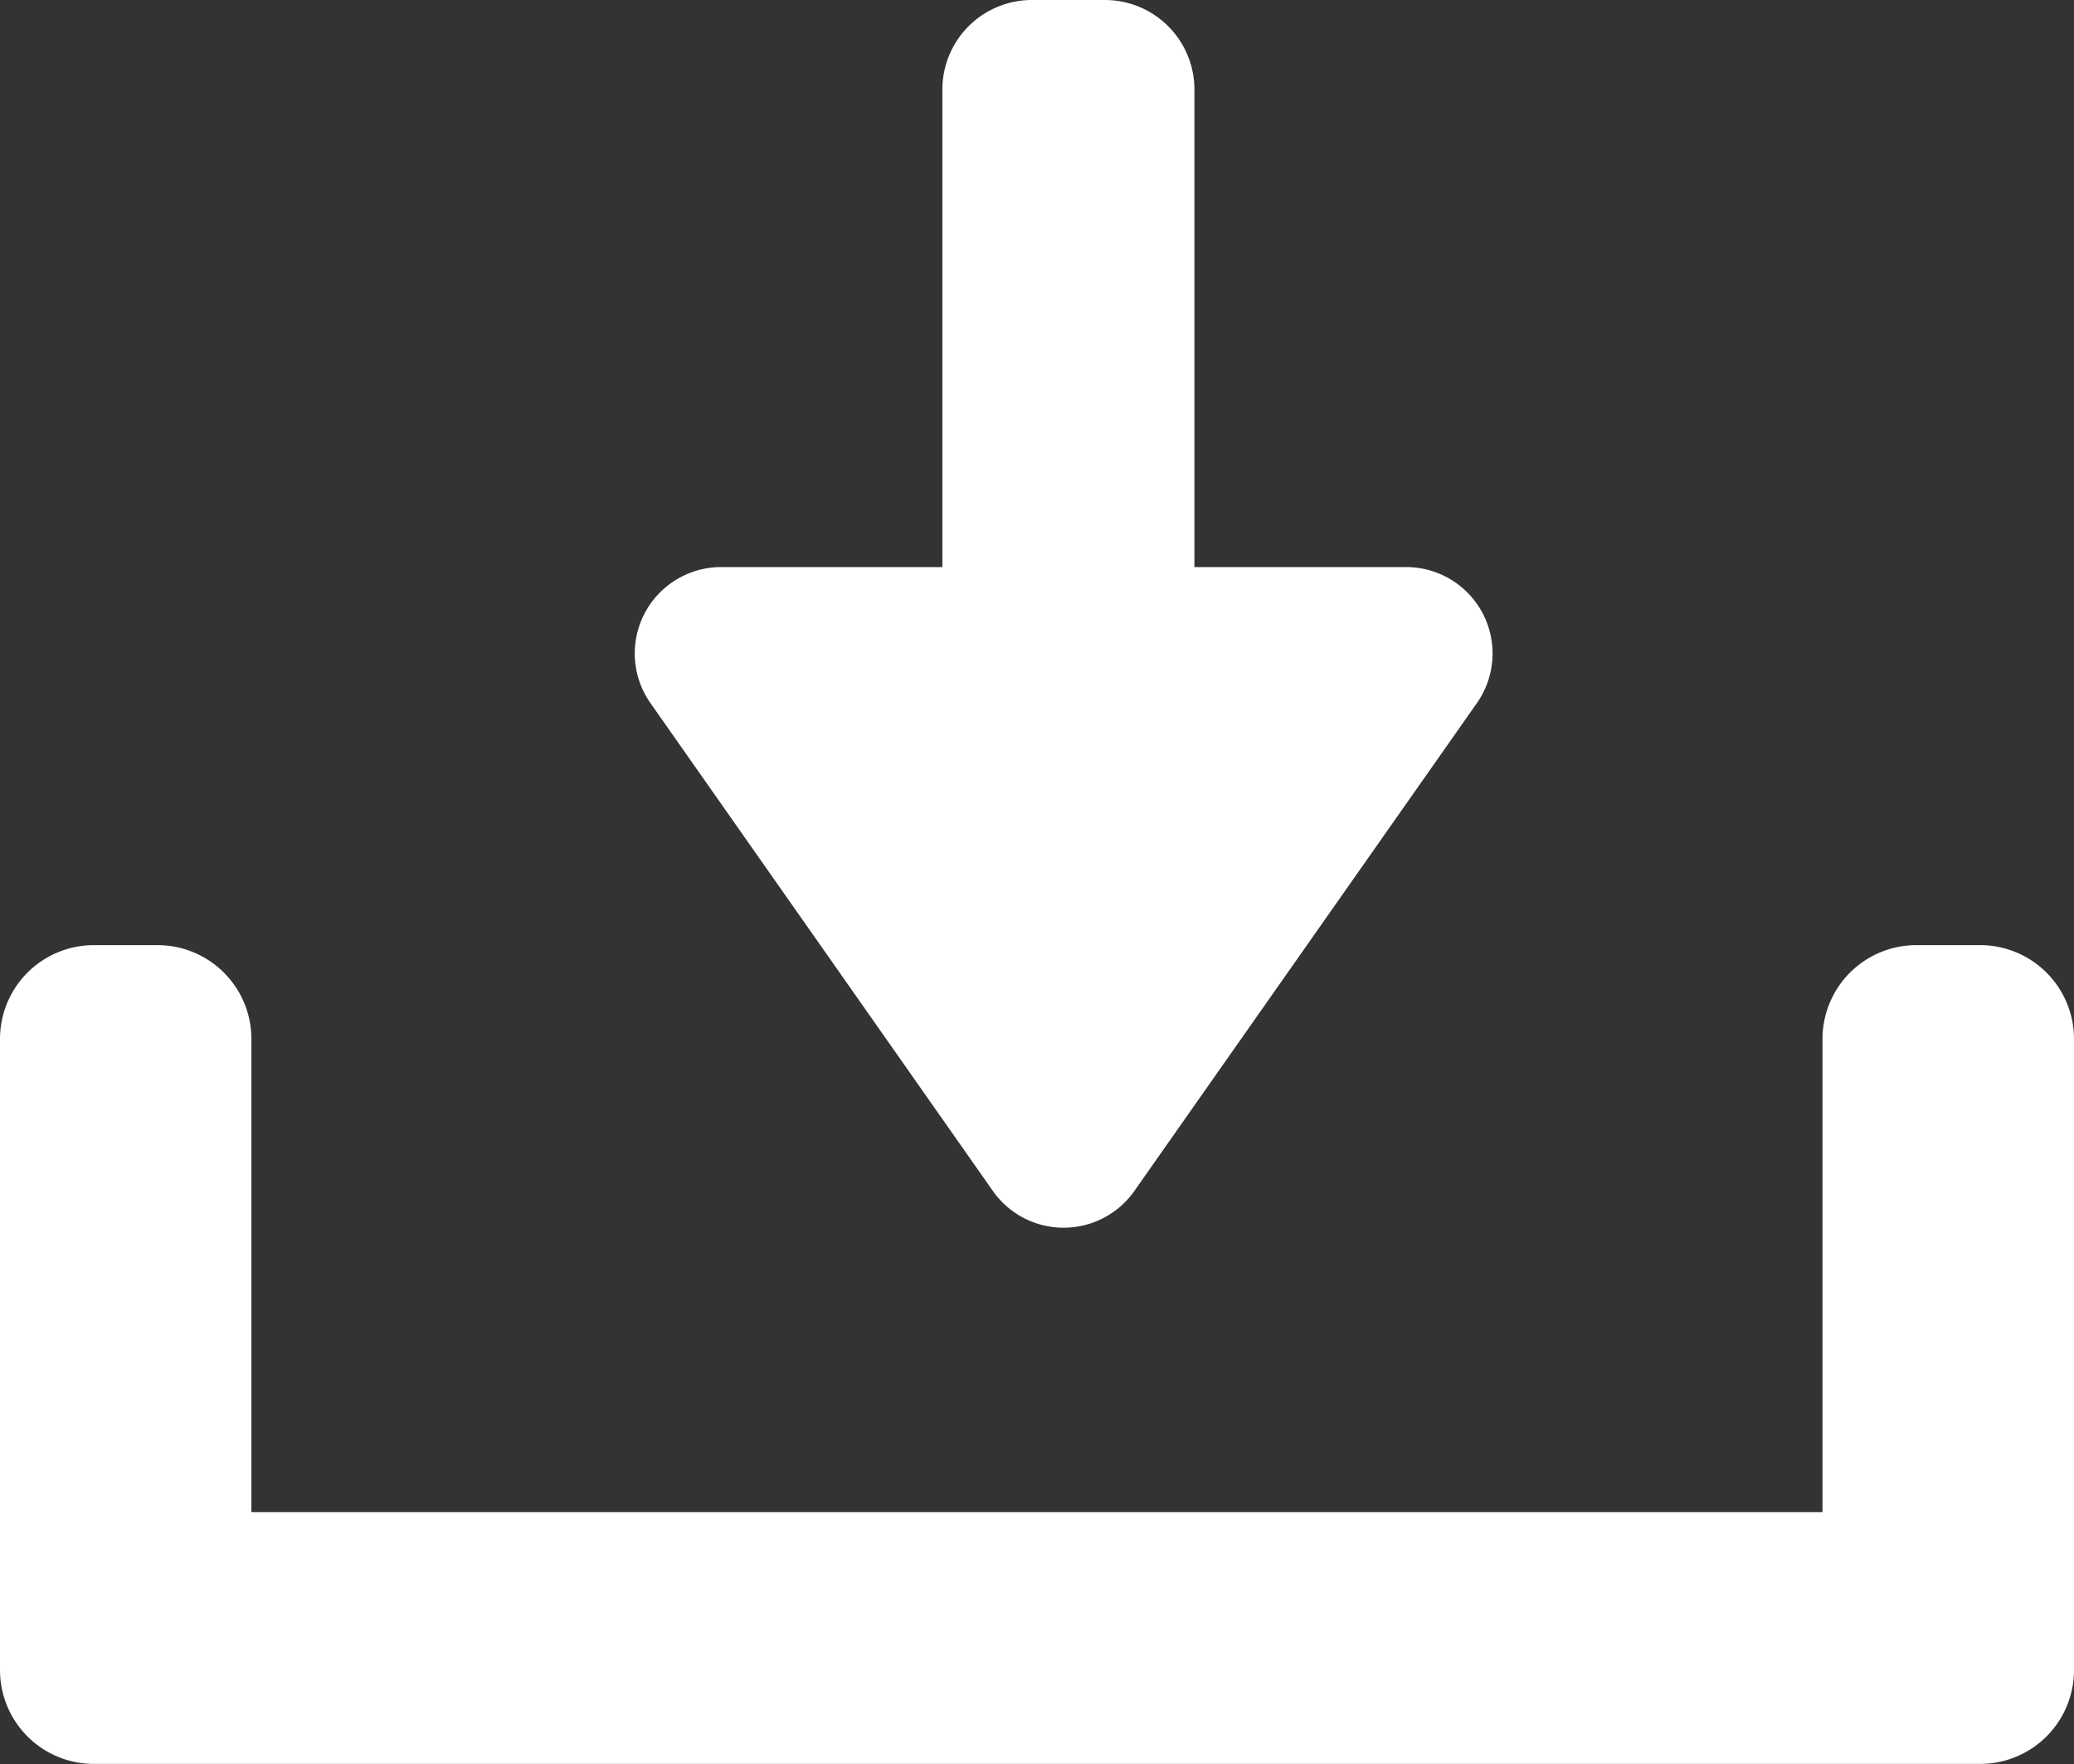
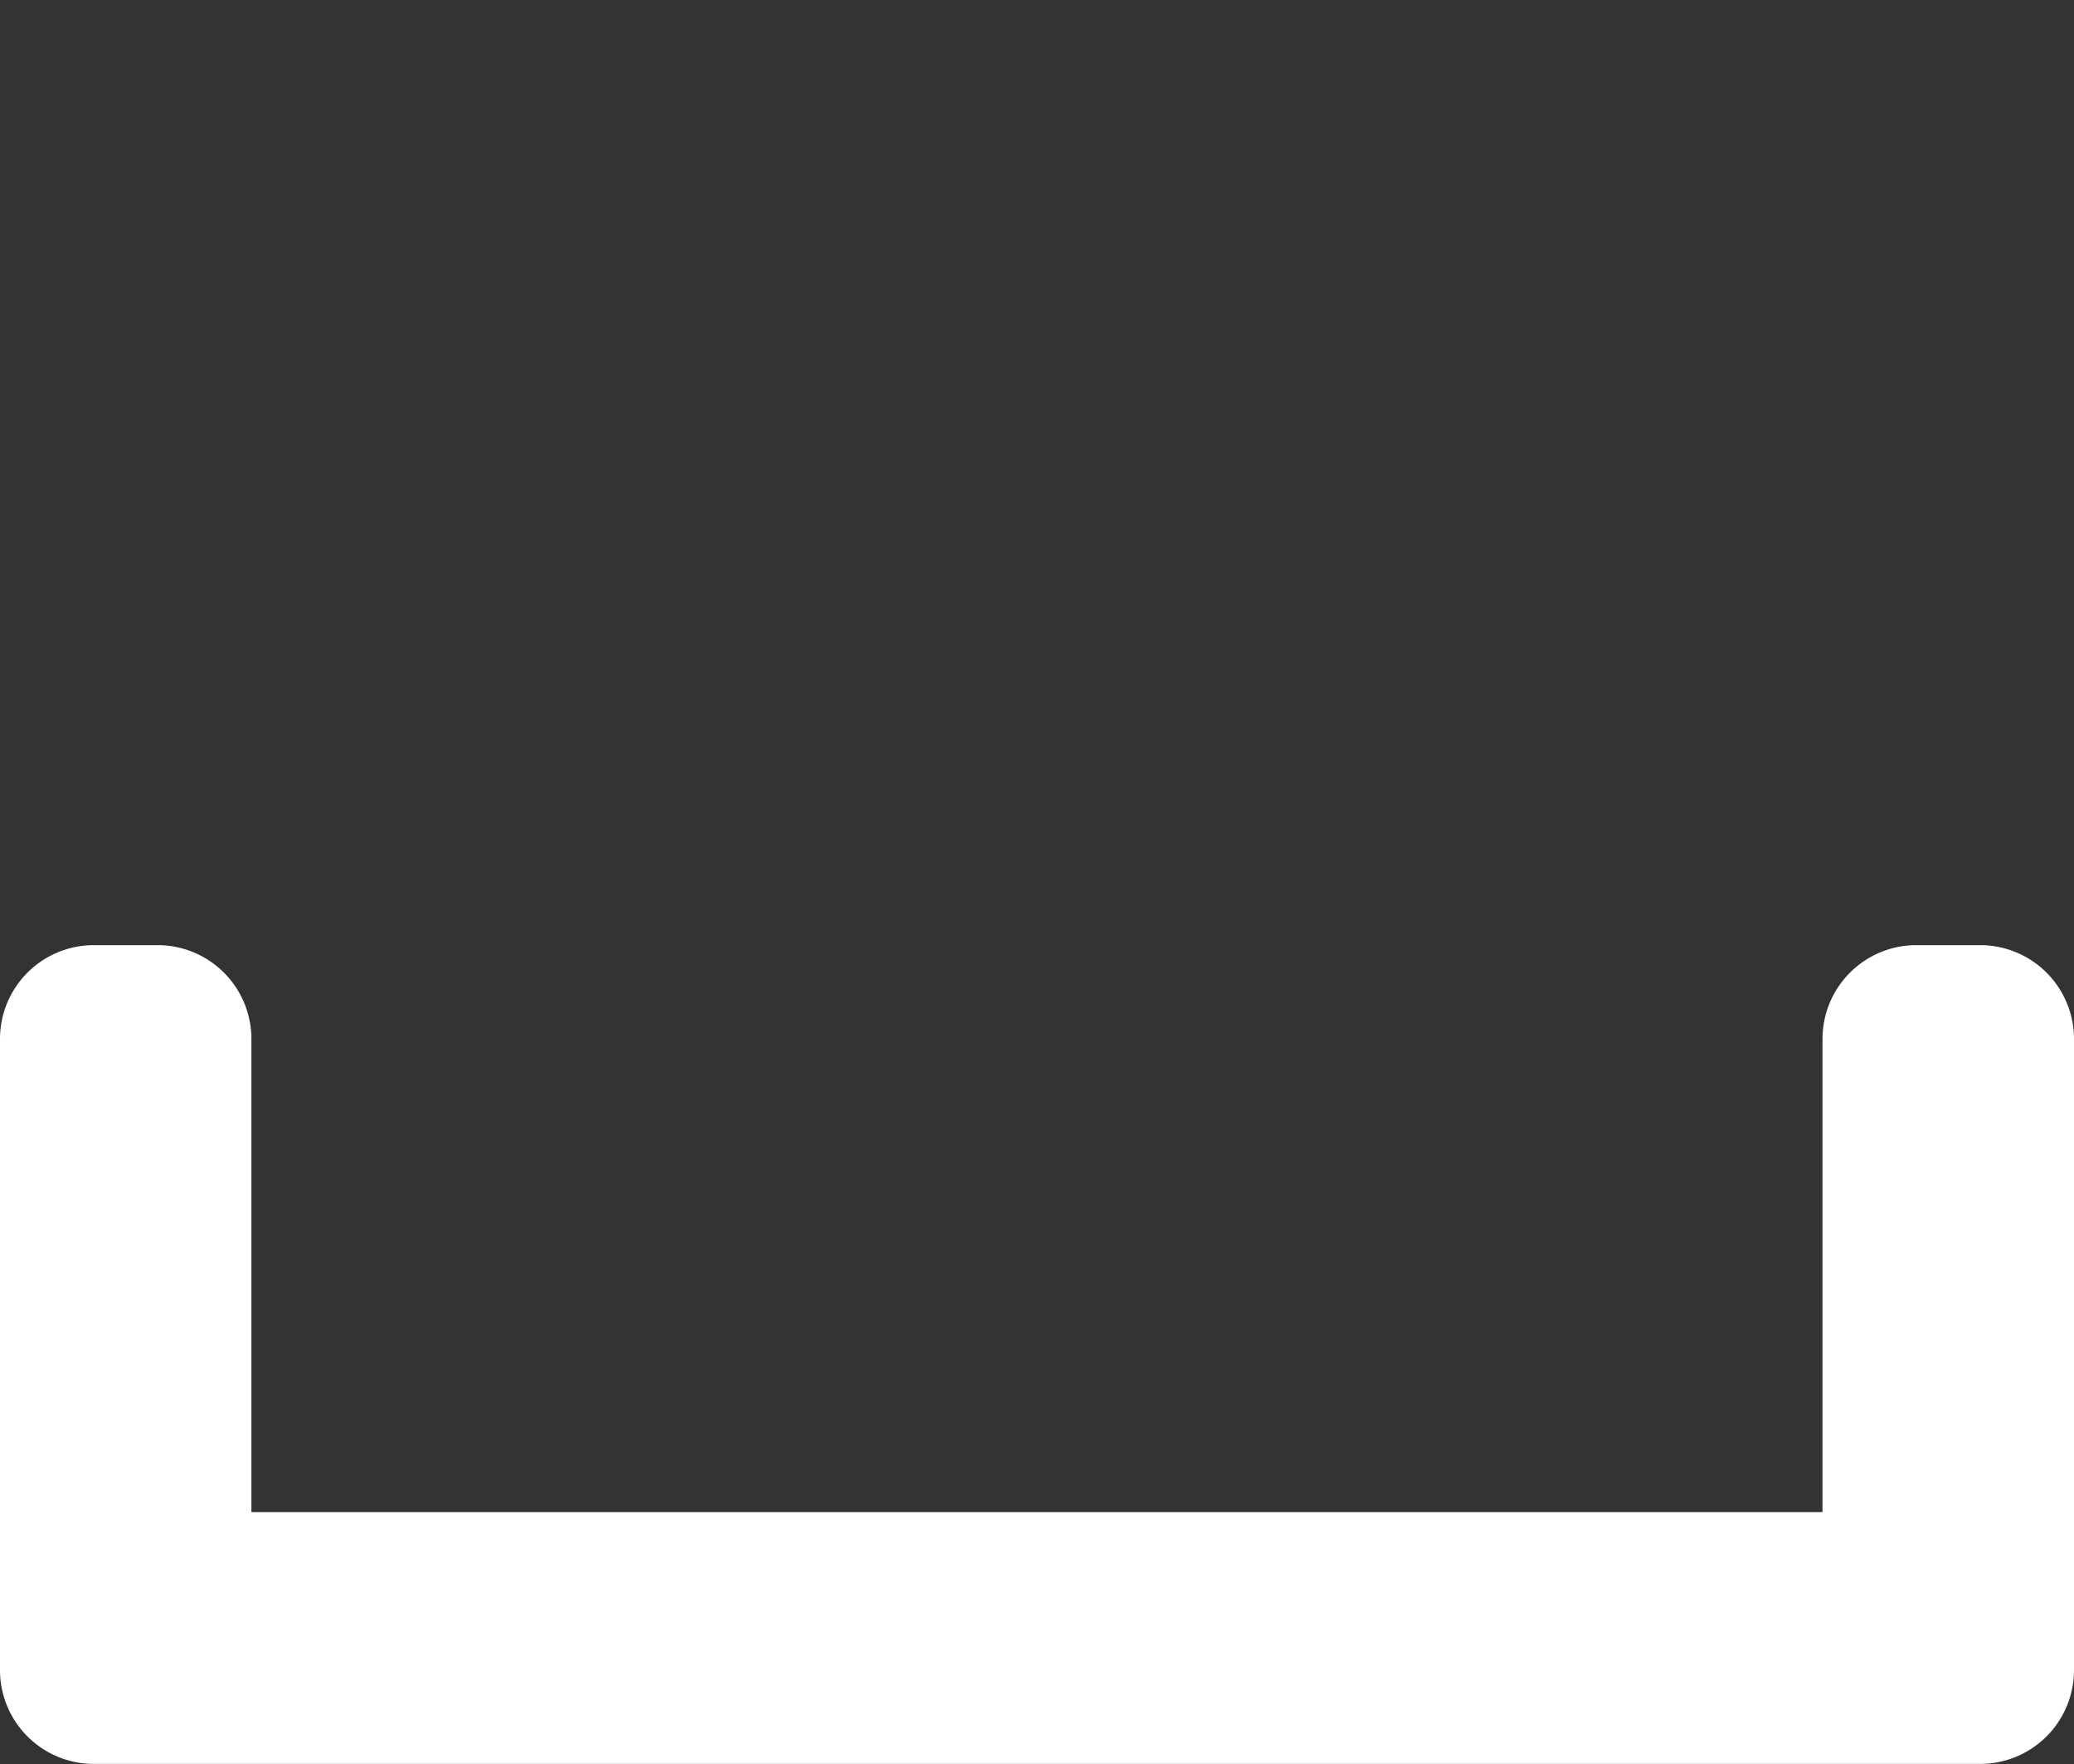
<svg xmlns="http://www.w3.org/2000/svg" width="42" height="35.723" viewBox="0 0 42 35.723">
  <rect x="0" y="0" width="42" height="35.723" fill="#333333" stroke="none" />
  <defs>
    <style>.a,.b{fill:#fff;}.b{fill-rule:evenodd;}</style>
  </defs>
  <g transform="translate(-233 -260)">
    <path class="a" d="M233,276.9v12.778a1.9,1.9,0,0,0,1.9,1.9h38.2a1.9,1.9,0,0,0,1.9-1.9V276.9a1.9,1.9,0,0,0-1.9-1.9h-1.293a1.9,1.9,0,0,0-1.9,1.9v9.579H238.091V276.9a1.9,1.9,0,0,0-1.9-1.9H234.9A1.9,1.9,0,0,0,233,276.9Z" transform="translate(0 4.137)" />
-     <path class="b" d="M258.739,271.482h-4.288v-9.669A1.813,1.813,0,0,0,252.638,260H251.16a1.813,1.813,0,0,0-1.813,1.813v9.669h-4.481a1.749,1.749,0,0,0-1.431,2.754l6.935,9.879a1.751,1.751,0,0,0,2.864,0l6.937-9.879A1.749,1.749,0,0,0,258.739,271.482Z" transform="translate(2.737 0)" />
  </g>
</svg>